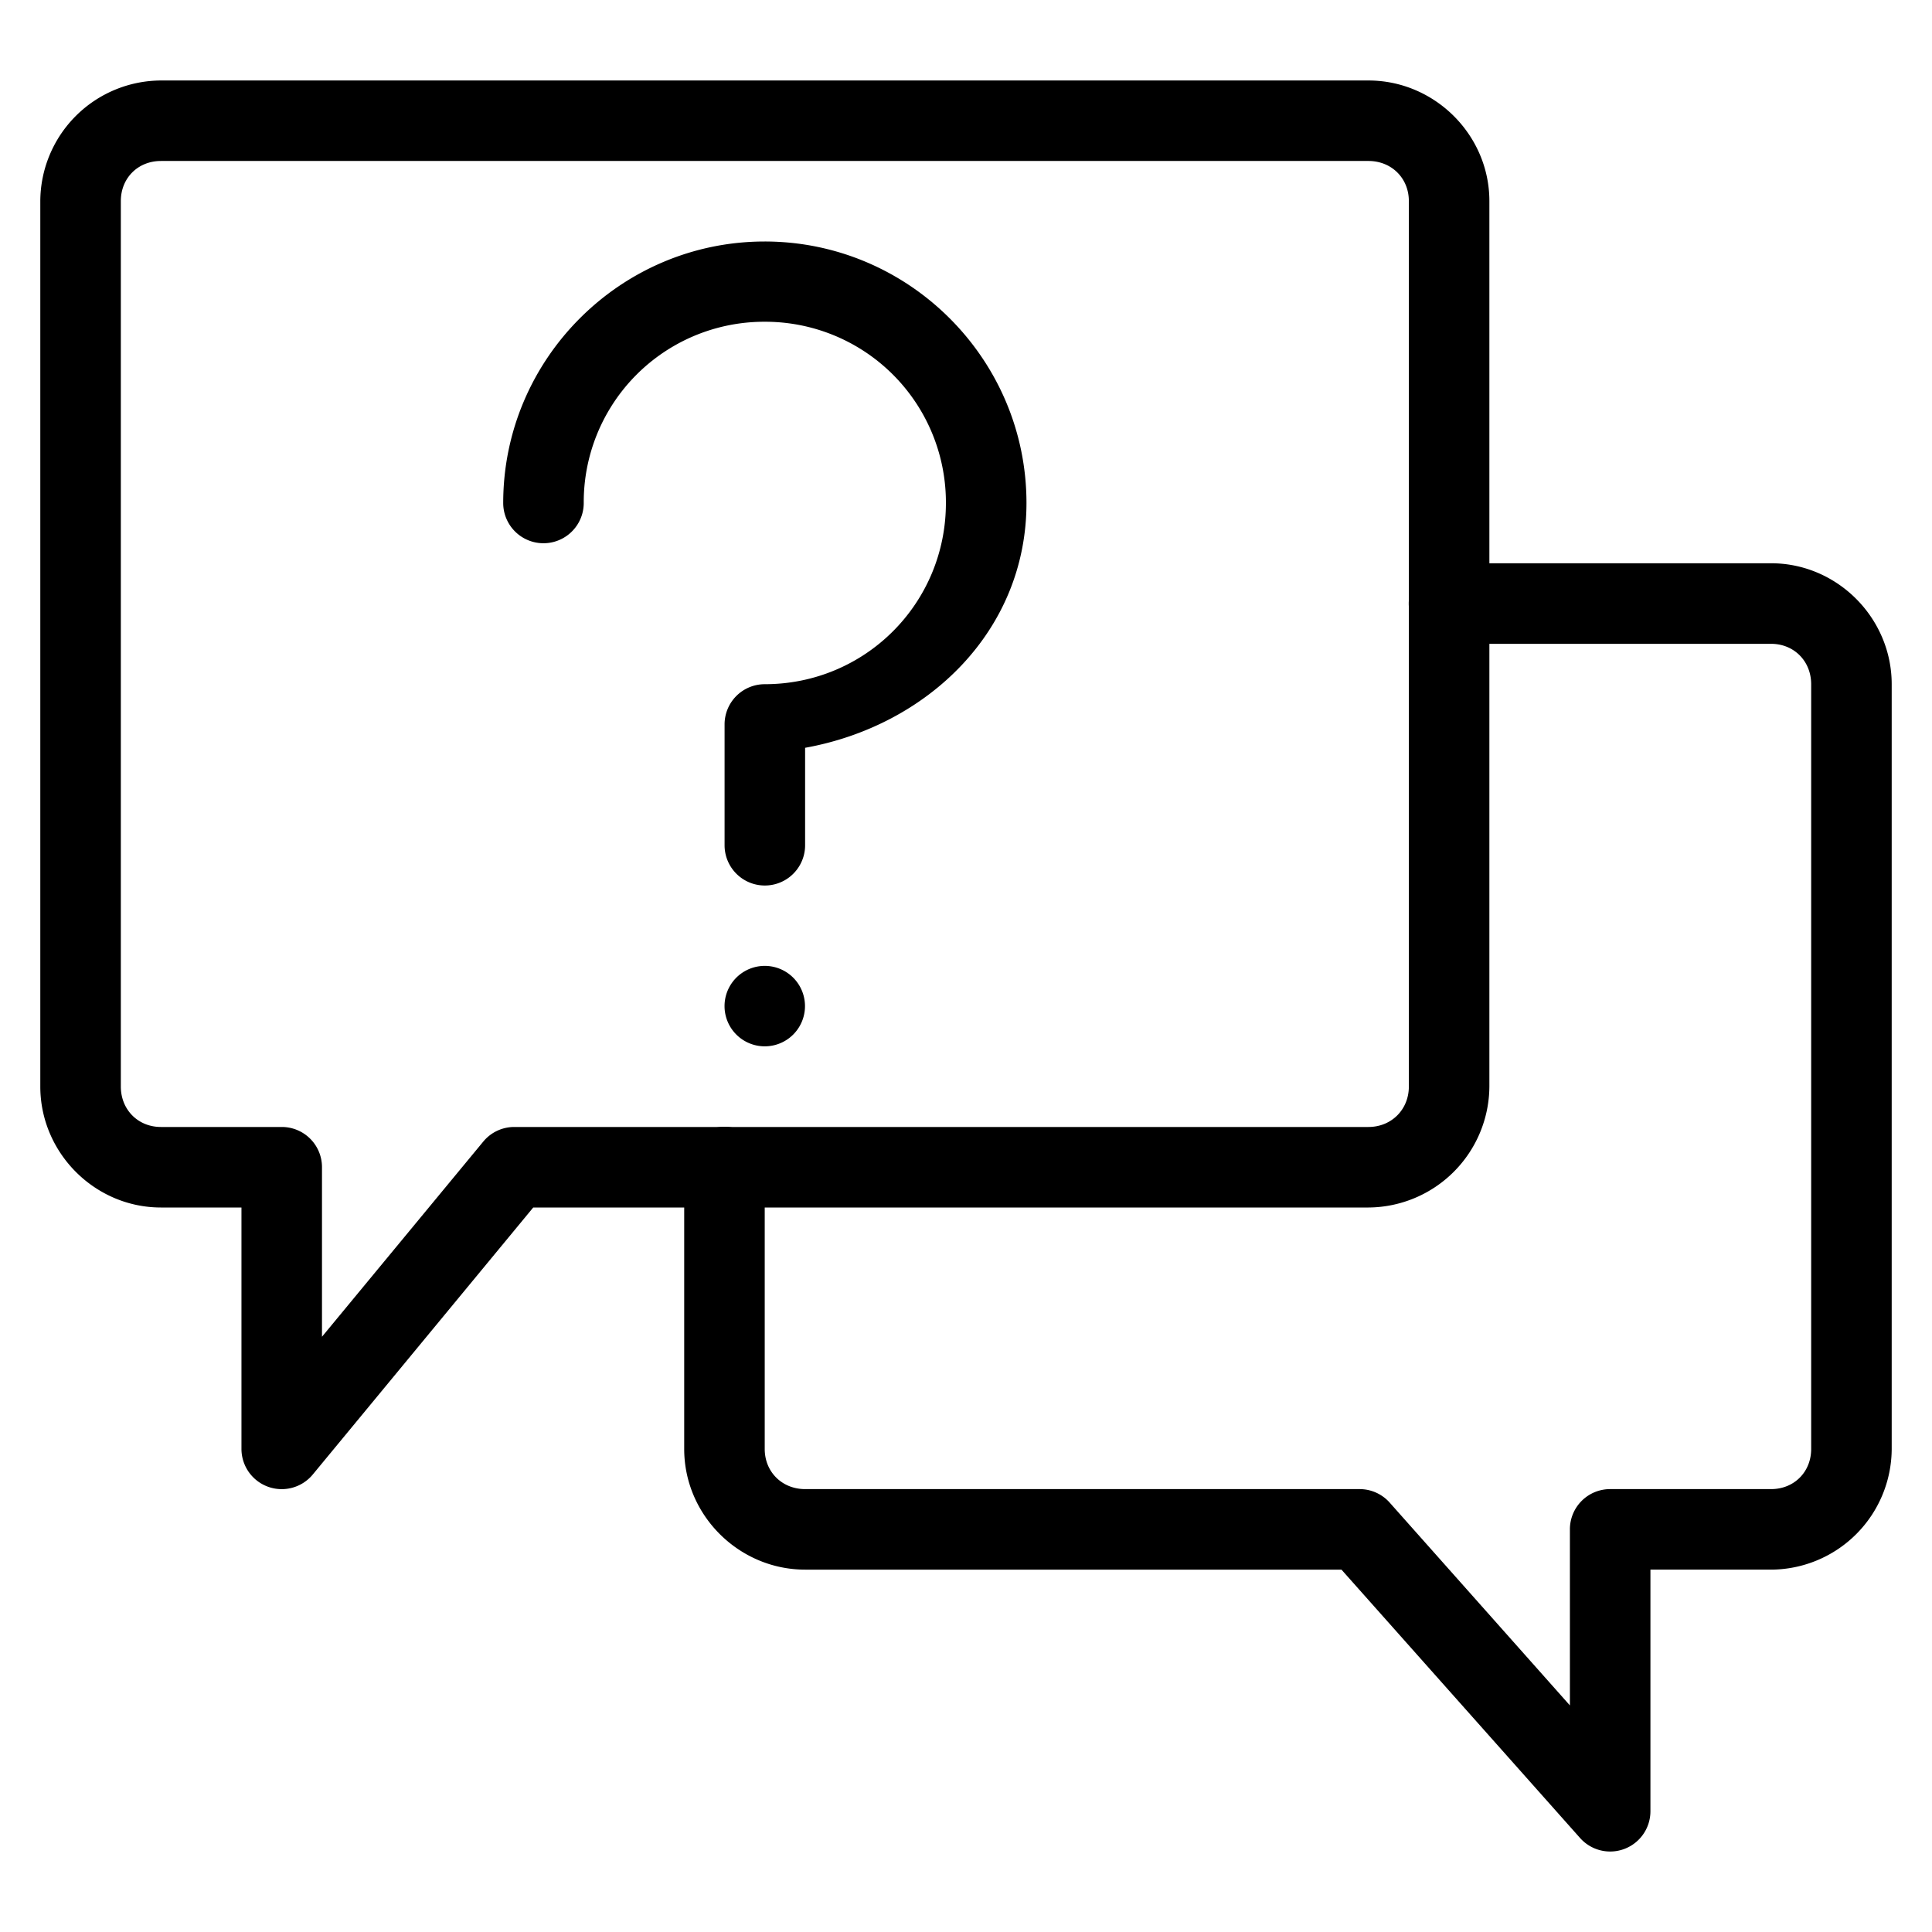
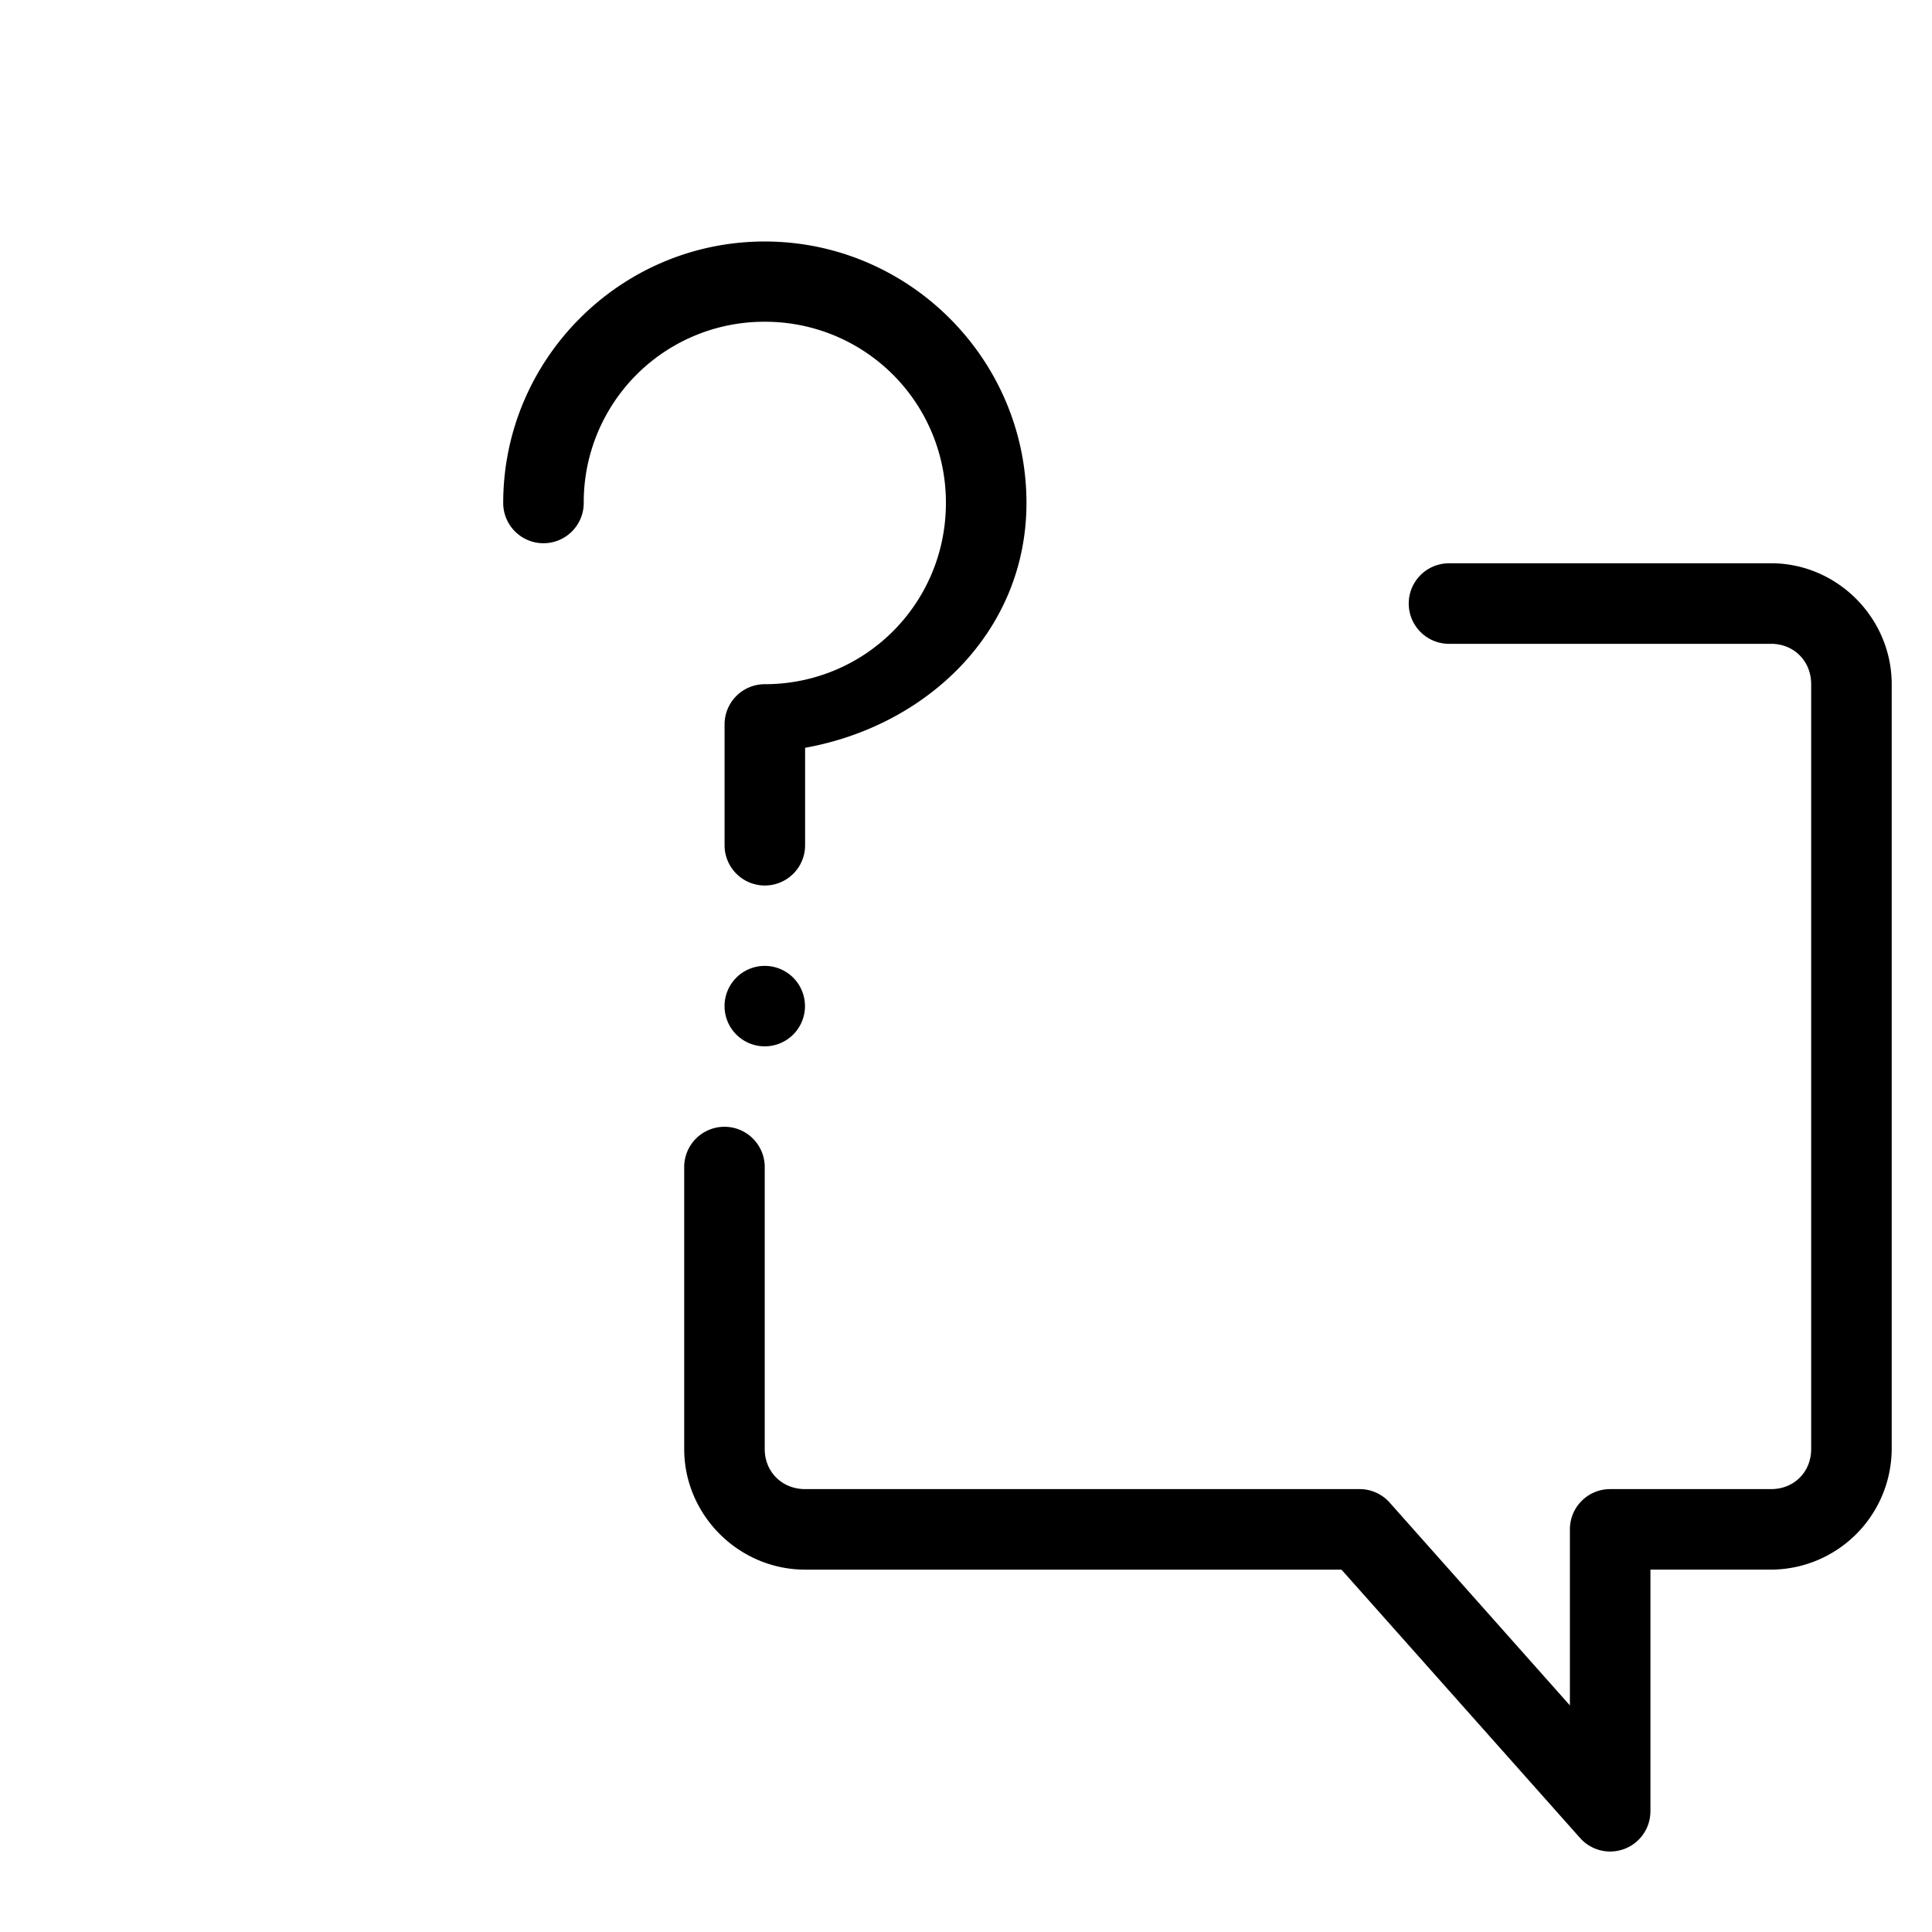
<svg xmlns="http://www.w3.org/2000/svg" width="50" height="50" fill="none">
-   <path fill="#000" d="M4.165 2.083a3.136 3.136 0 0 0-3.122 3.121V28.12c0 1.713 1.409 3.13 3.122 3.13h2.084v6.25a1.042 1.042 0 0 0 1.845.661L13.8 31.25h21.615a3.15 3.15 0 0 0 3.13-3.13V5.204c0-1.713-1.417-3.121-3.13-3.121zm0 2.083h31.25c.595 0 1.046.443 1.046 1.038V28.12c0 .595-.451 1.046-1.046 1.046H13.308a1.04 1.04 0 0 0-.8.377l-4.175 5.052v-4.391a1.04 1.04 0 0 0-1.038-1.038h-3.13c-.595 0-1.038-.45-1.038-1.046V5.204c0-.595.443-1.038 1.038-1.038" />
  <path fill="#000" d="M37.5 14.578a1.041 1.041 0 0 0 0 2.084h8.335c.595 0 1.038.45 1.038 1.045V37.5c0 .595-.443 1.038-1.038 1.038h-4.168a1.04 1.04 0 0 0-1.038 1.038v4.56l-4.667-5.252a1.04 1.04 0 0 0-.777-.346H20.837c-.595 0-1.046-.443-1.046-1.038v-7.297a1.042 1.042 0 0 0-2.084 0V37.5c0 1.713 1.416 3.122 3.13 3.122h13.88l6.174 6.944a1.042 1.042 0 0 0 1.822-.693v-6.251h3.122a3.136 3.136 0 0 0 3.122-3.122V17.707c0-1.713-1.409-3.13-3.122-3.13zM19.79 6.25c-3.727 0-6.767 3.04-6.767 6.767a1.042 1.042 0 1 0 2.084 0 4.67 4.67 0 0 1 4.683-4.69 4.676 4.676 0 0 1 4.69 4.69c0 2.6-2.089 4.69-4.69 4.69a1.04 1.04 0 0 0-1.038 1.038v3.13a1.041 1.041 0 0 0 2.084 0v-2.522c3.16-.568 5.729-3.017 5.729-6.336 0-3.727-3.048-6.767-6.775-6.767m1.043 19.788a1.041 1.041 0 1 1-2.082 0 1.041 1.041 0 0 1 2.082 0" />
</svg>